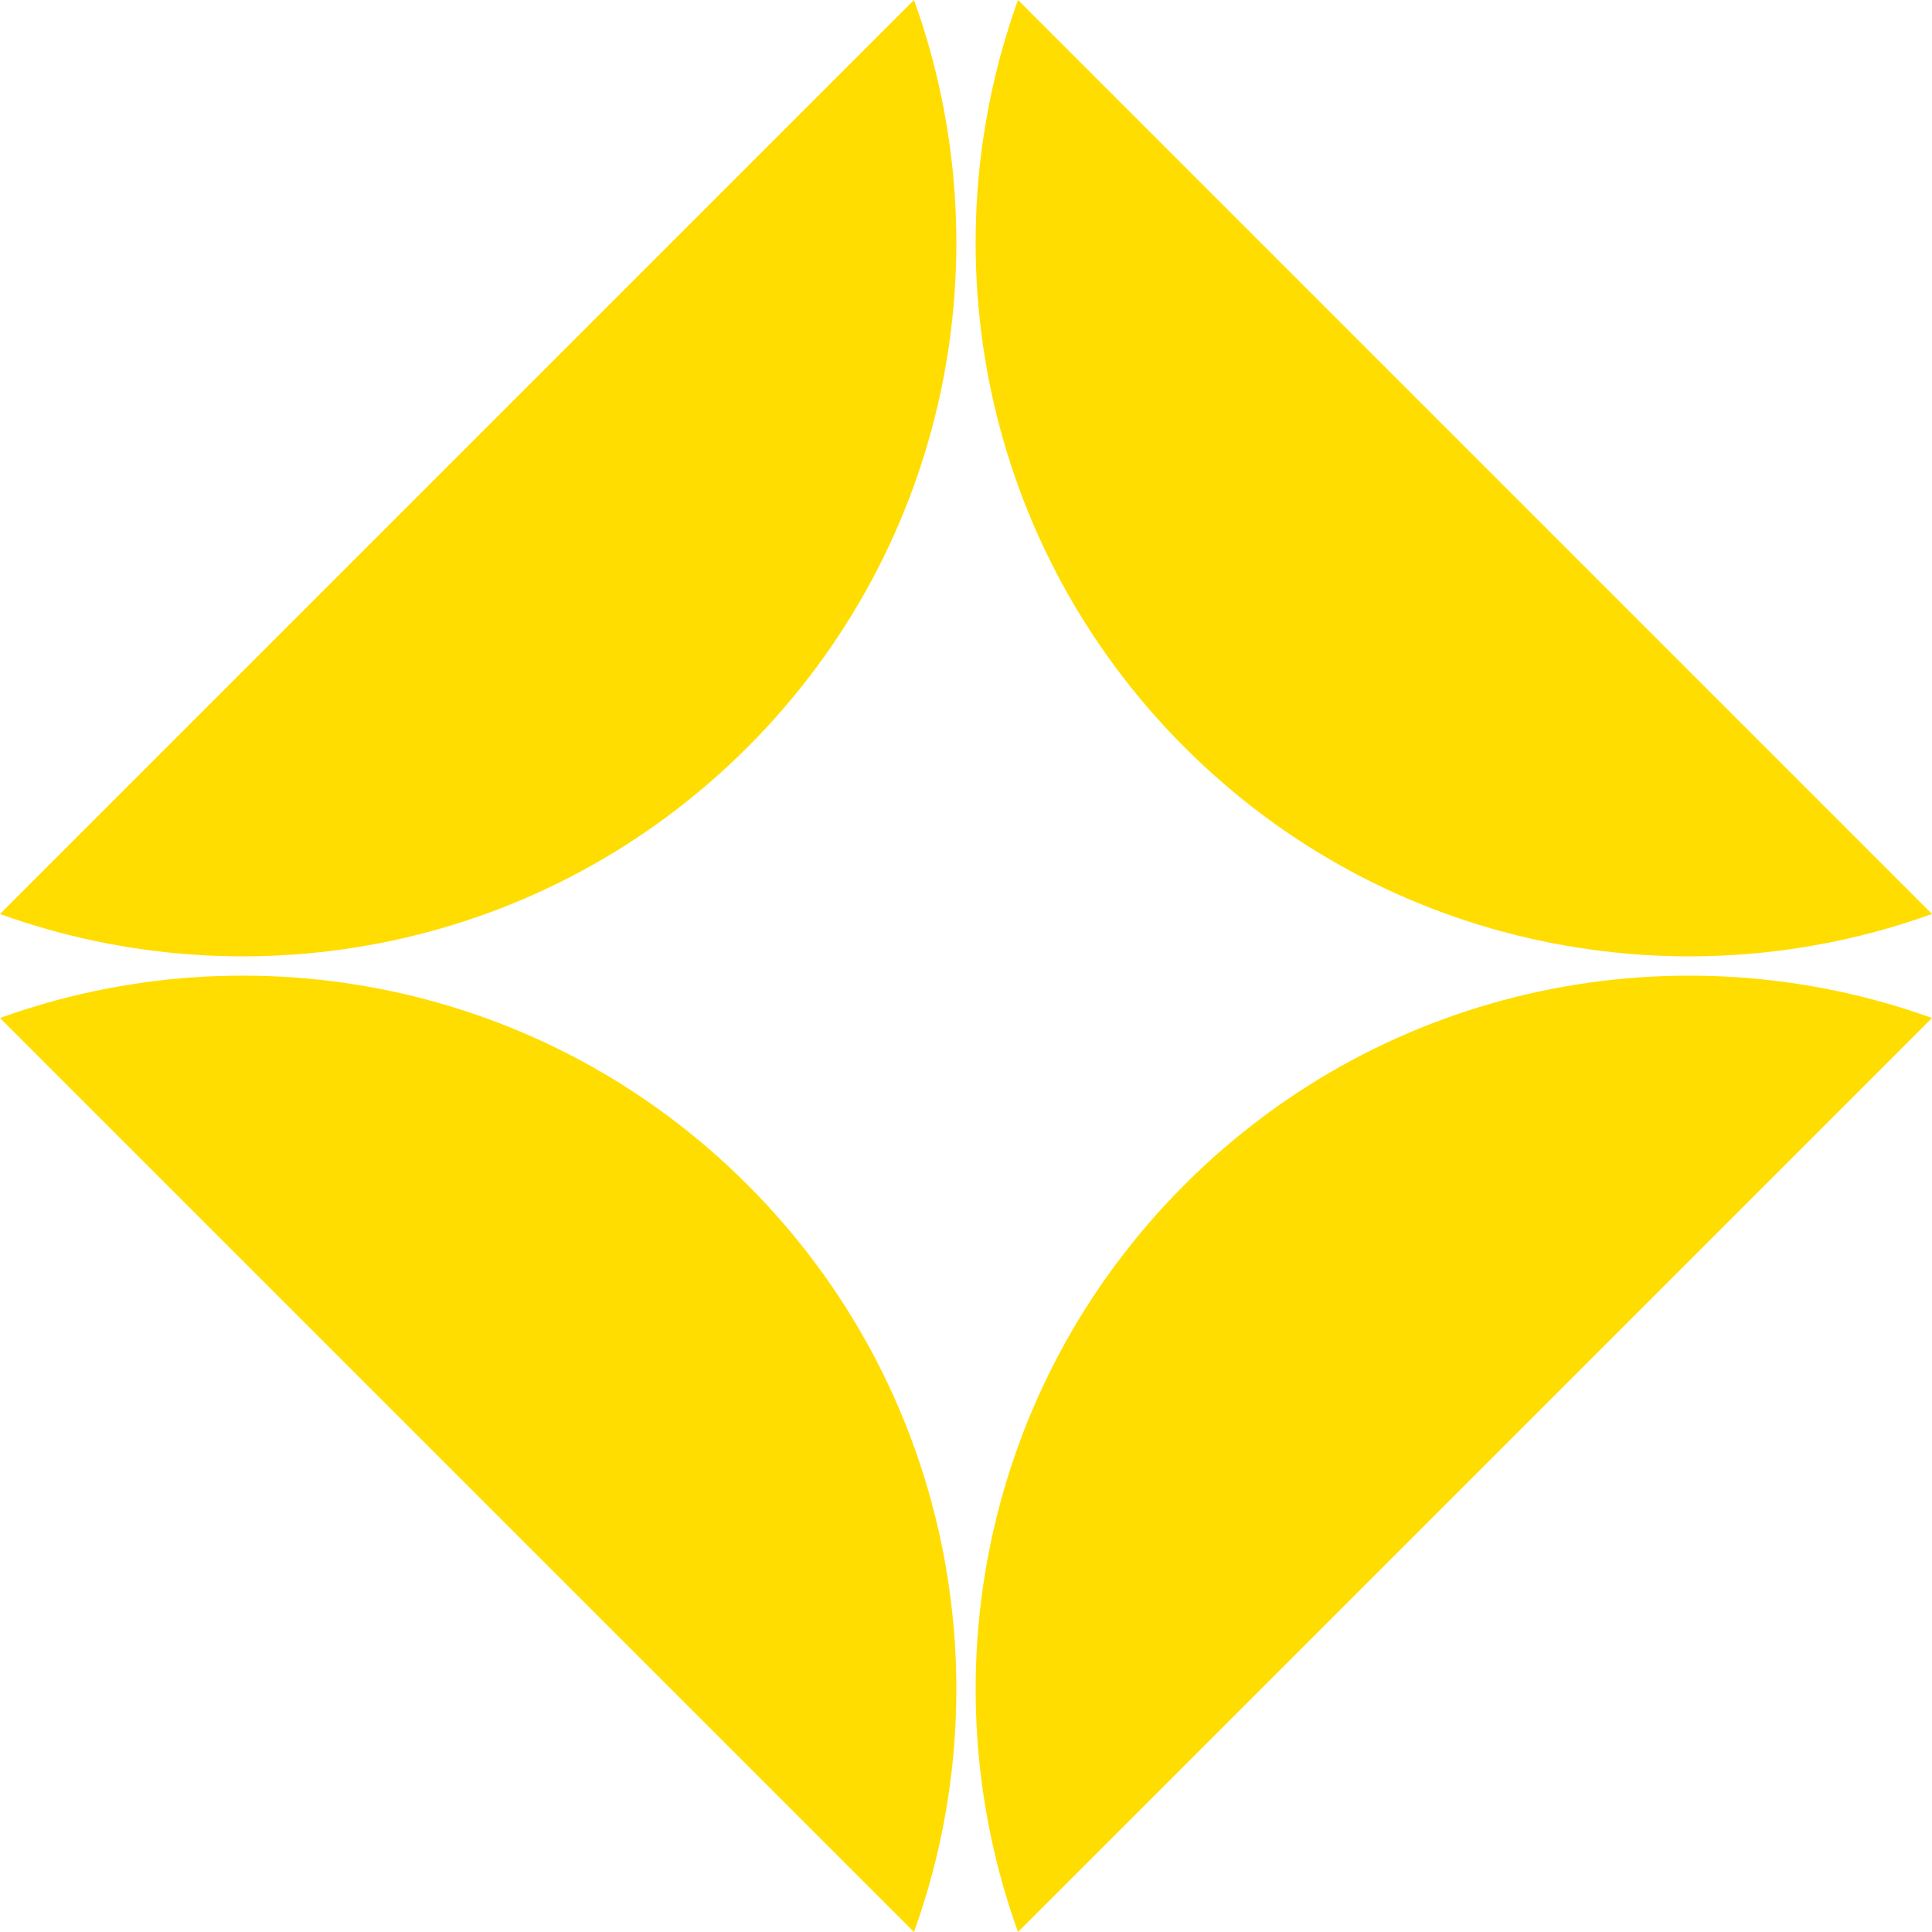
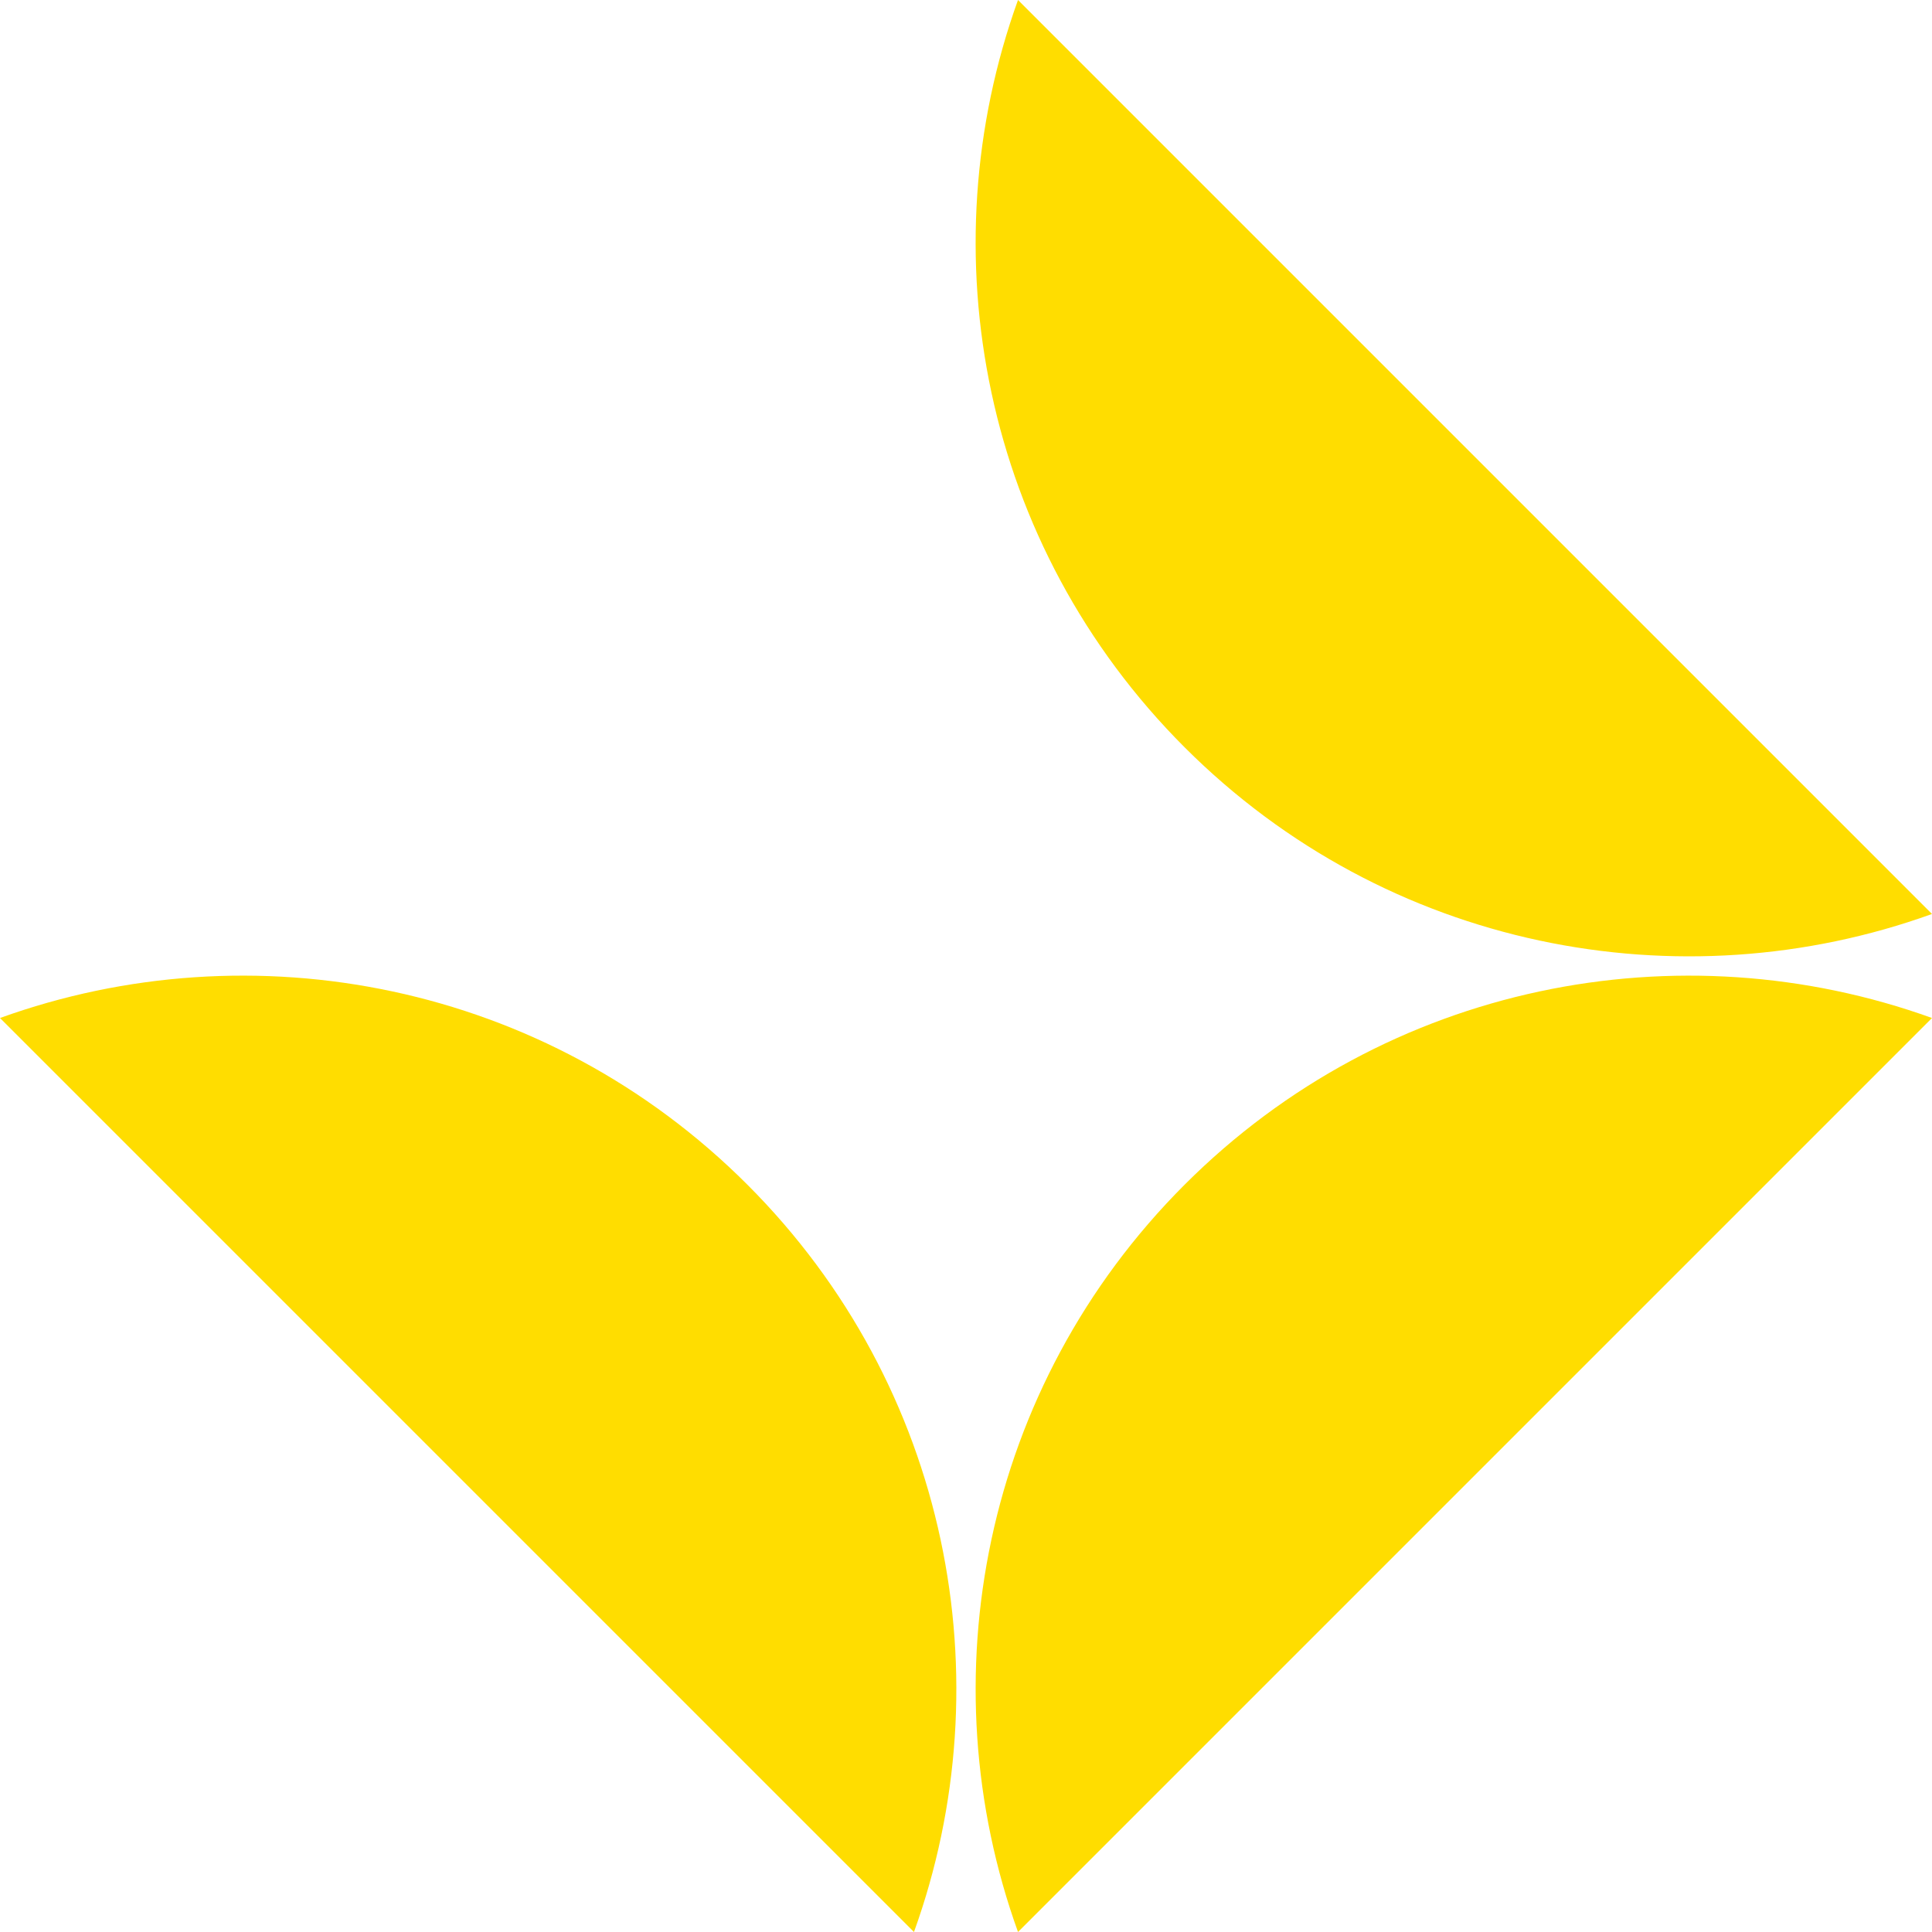
<svg xmlns="http://www.w3.org/2000/svg" id="Layer_2" data-name="Layer 2" viewBox="0 0 2000 1999.99">
  <defs>
    <style>
      .cls-1 {
        fill: #fd0;
        fill-rule: evenodd;
      }
    </style>
  </defs>
  <g id="Layer_1-2" data-name="Layer 1">
    <g>
      <path class="cls-1" d="M1053.83,0l946.16,946.15c-261.03,94.17-564.45,36.69-773.65-172.49C1017.13,564.45,959.66,261.03,1053.83,0Z" />
-       <path class="cls-1" d="M0,946.17L946.17,0c94.15,261.02,36.69,564.45-172.51,773.65C564.46,982.86,261.04,1040.32,0,946.17Z" />
      <path class="cls-1" d="M0,1053.83l946.15,946.16c94.17-261.03,36.71-564.45-172.49-773.65C564.46,1017.13,261.03,959.66,0,1053.83Z" />
-       <path class="cls-1" d="M1053.84,1999.99l946.16-946.16c-261.03-94.15-564.46-36.69-773.65,172.51-209.22,209.2-266.67,512.63-172.51,773.65Z" />
+       <path class="cls-1" d="M1053.84,1999.99l946.16-946.16c-261.03-94.15-564.46-36.69-773.65,172.51-209.22,209.2-266.67,512.63-172.51,773.65" />
    </g>
  </g>
</svg>